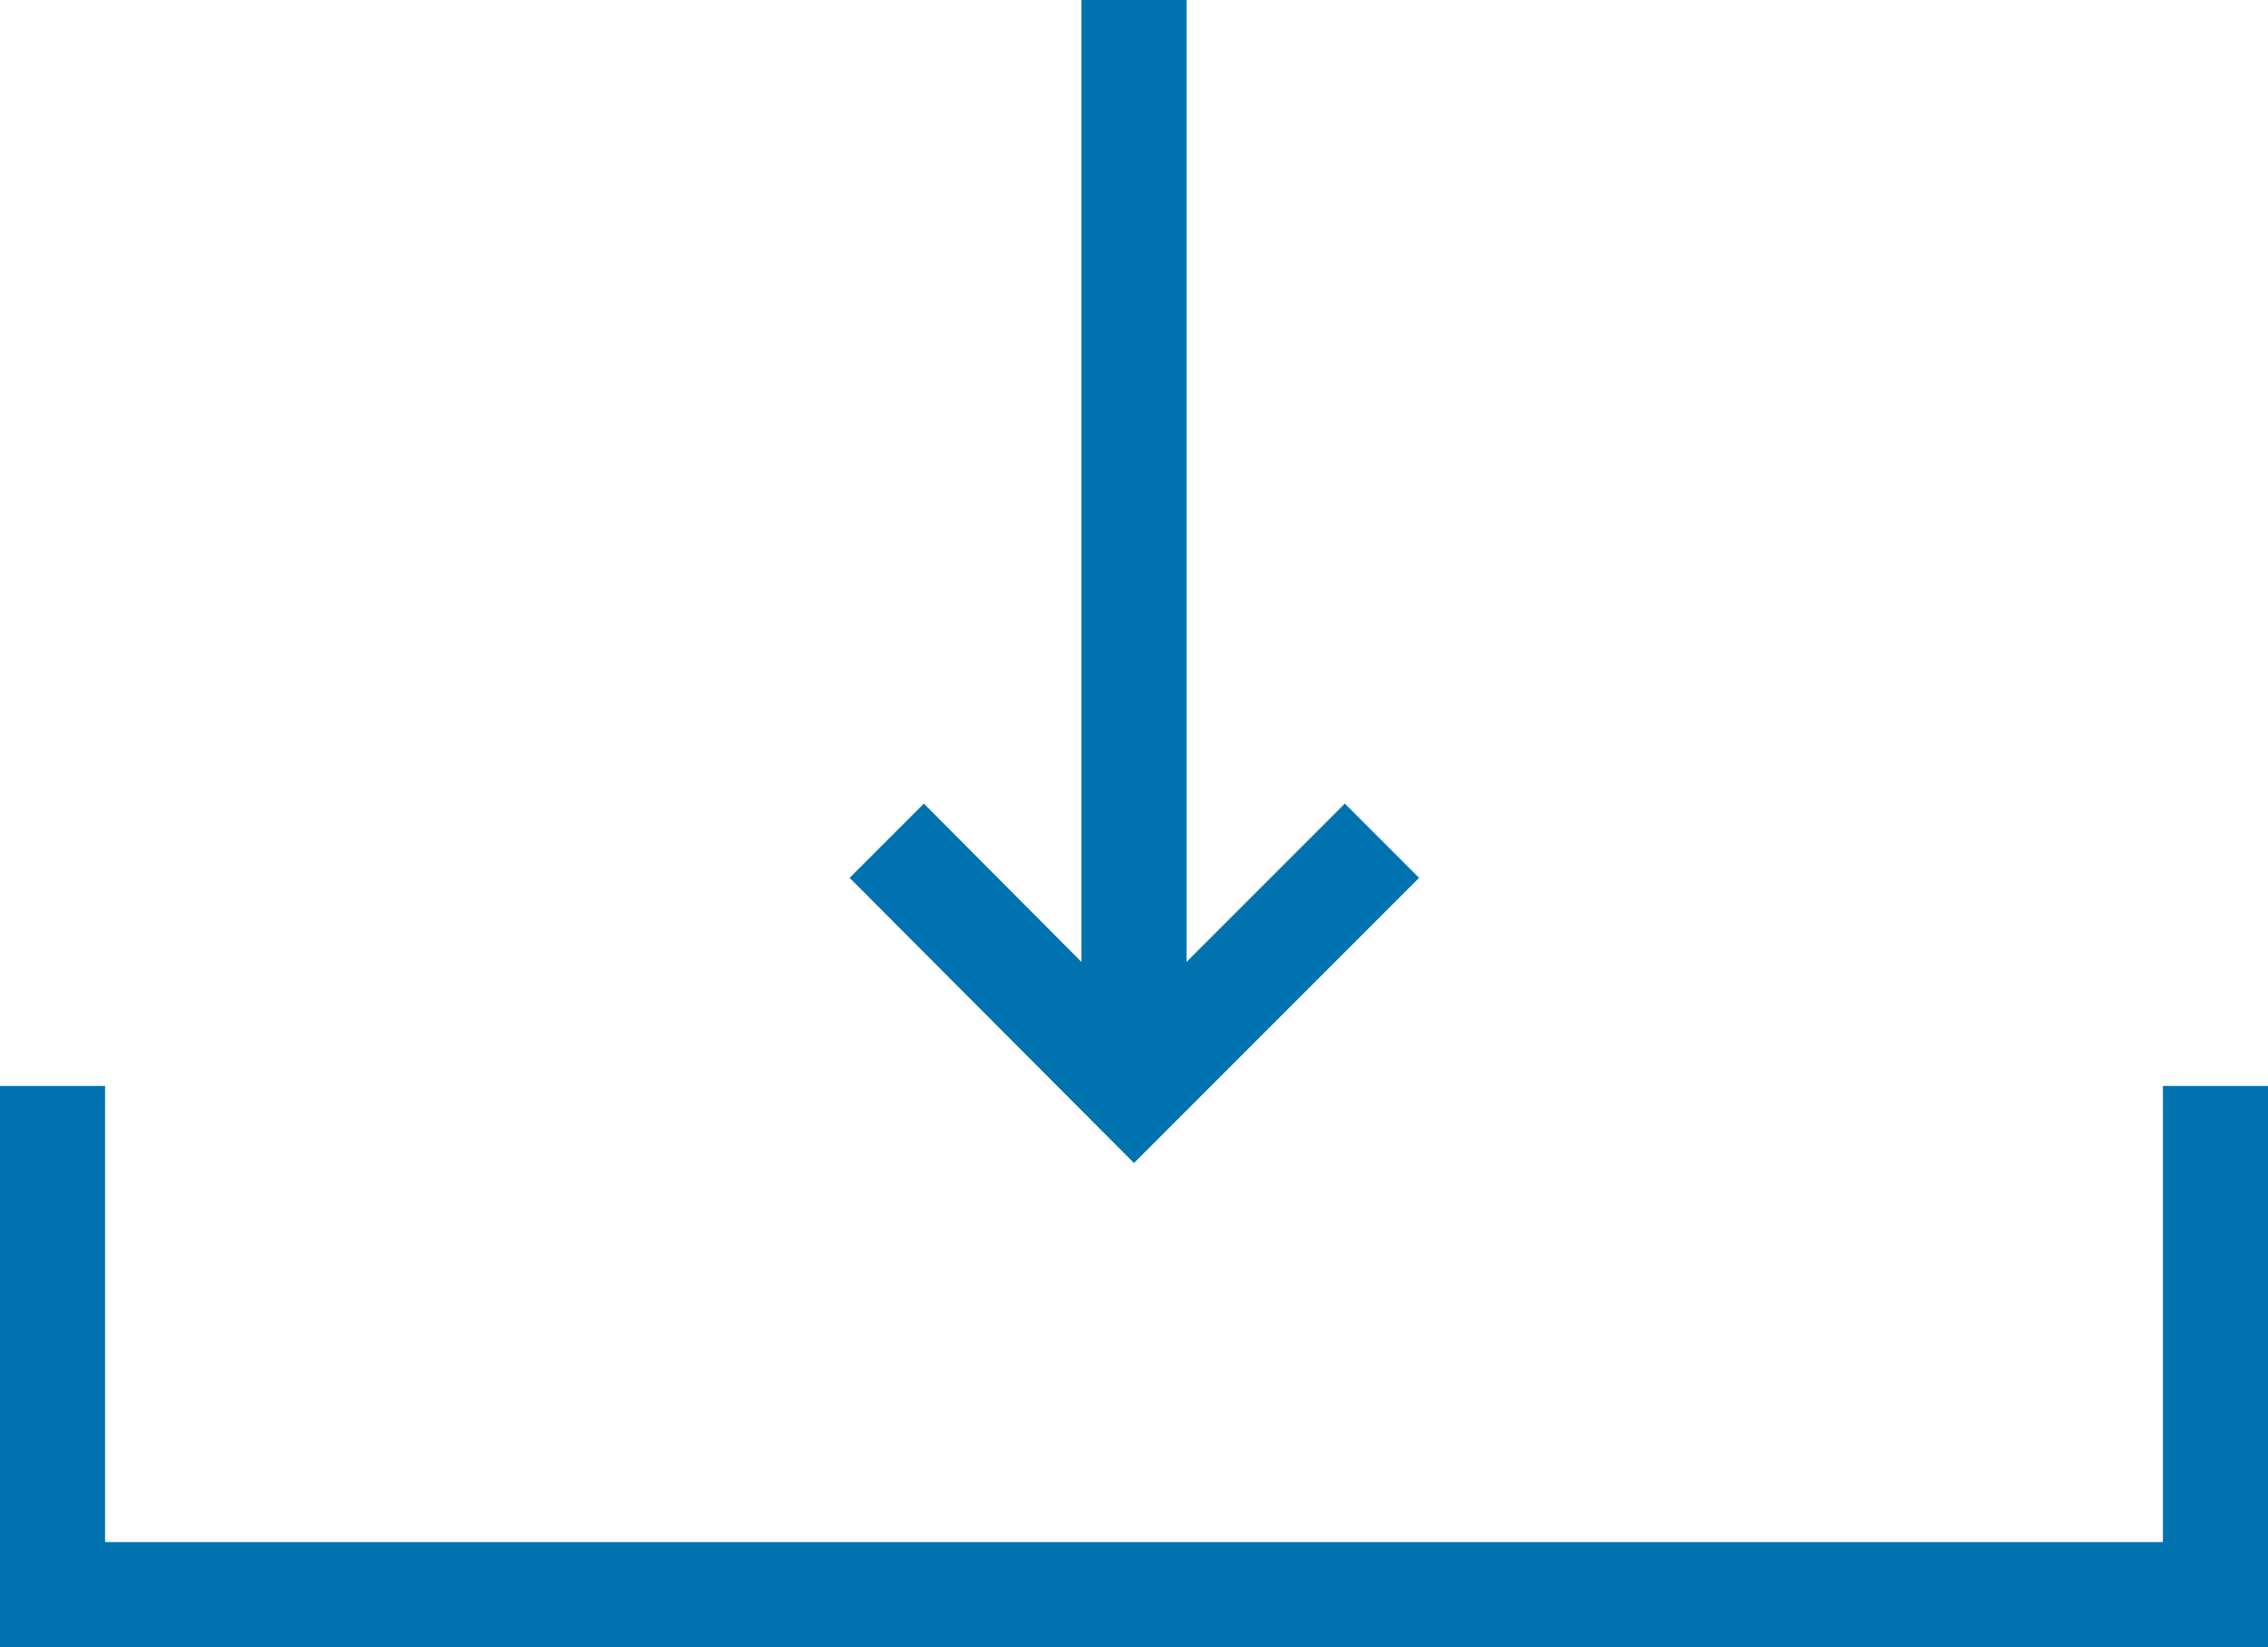
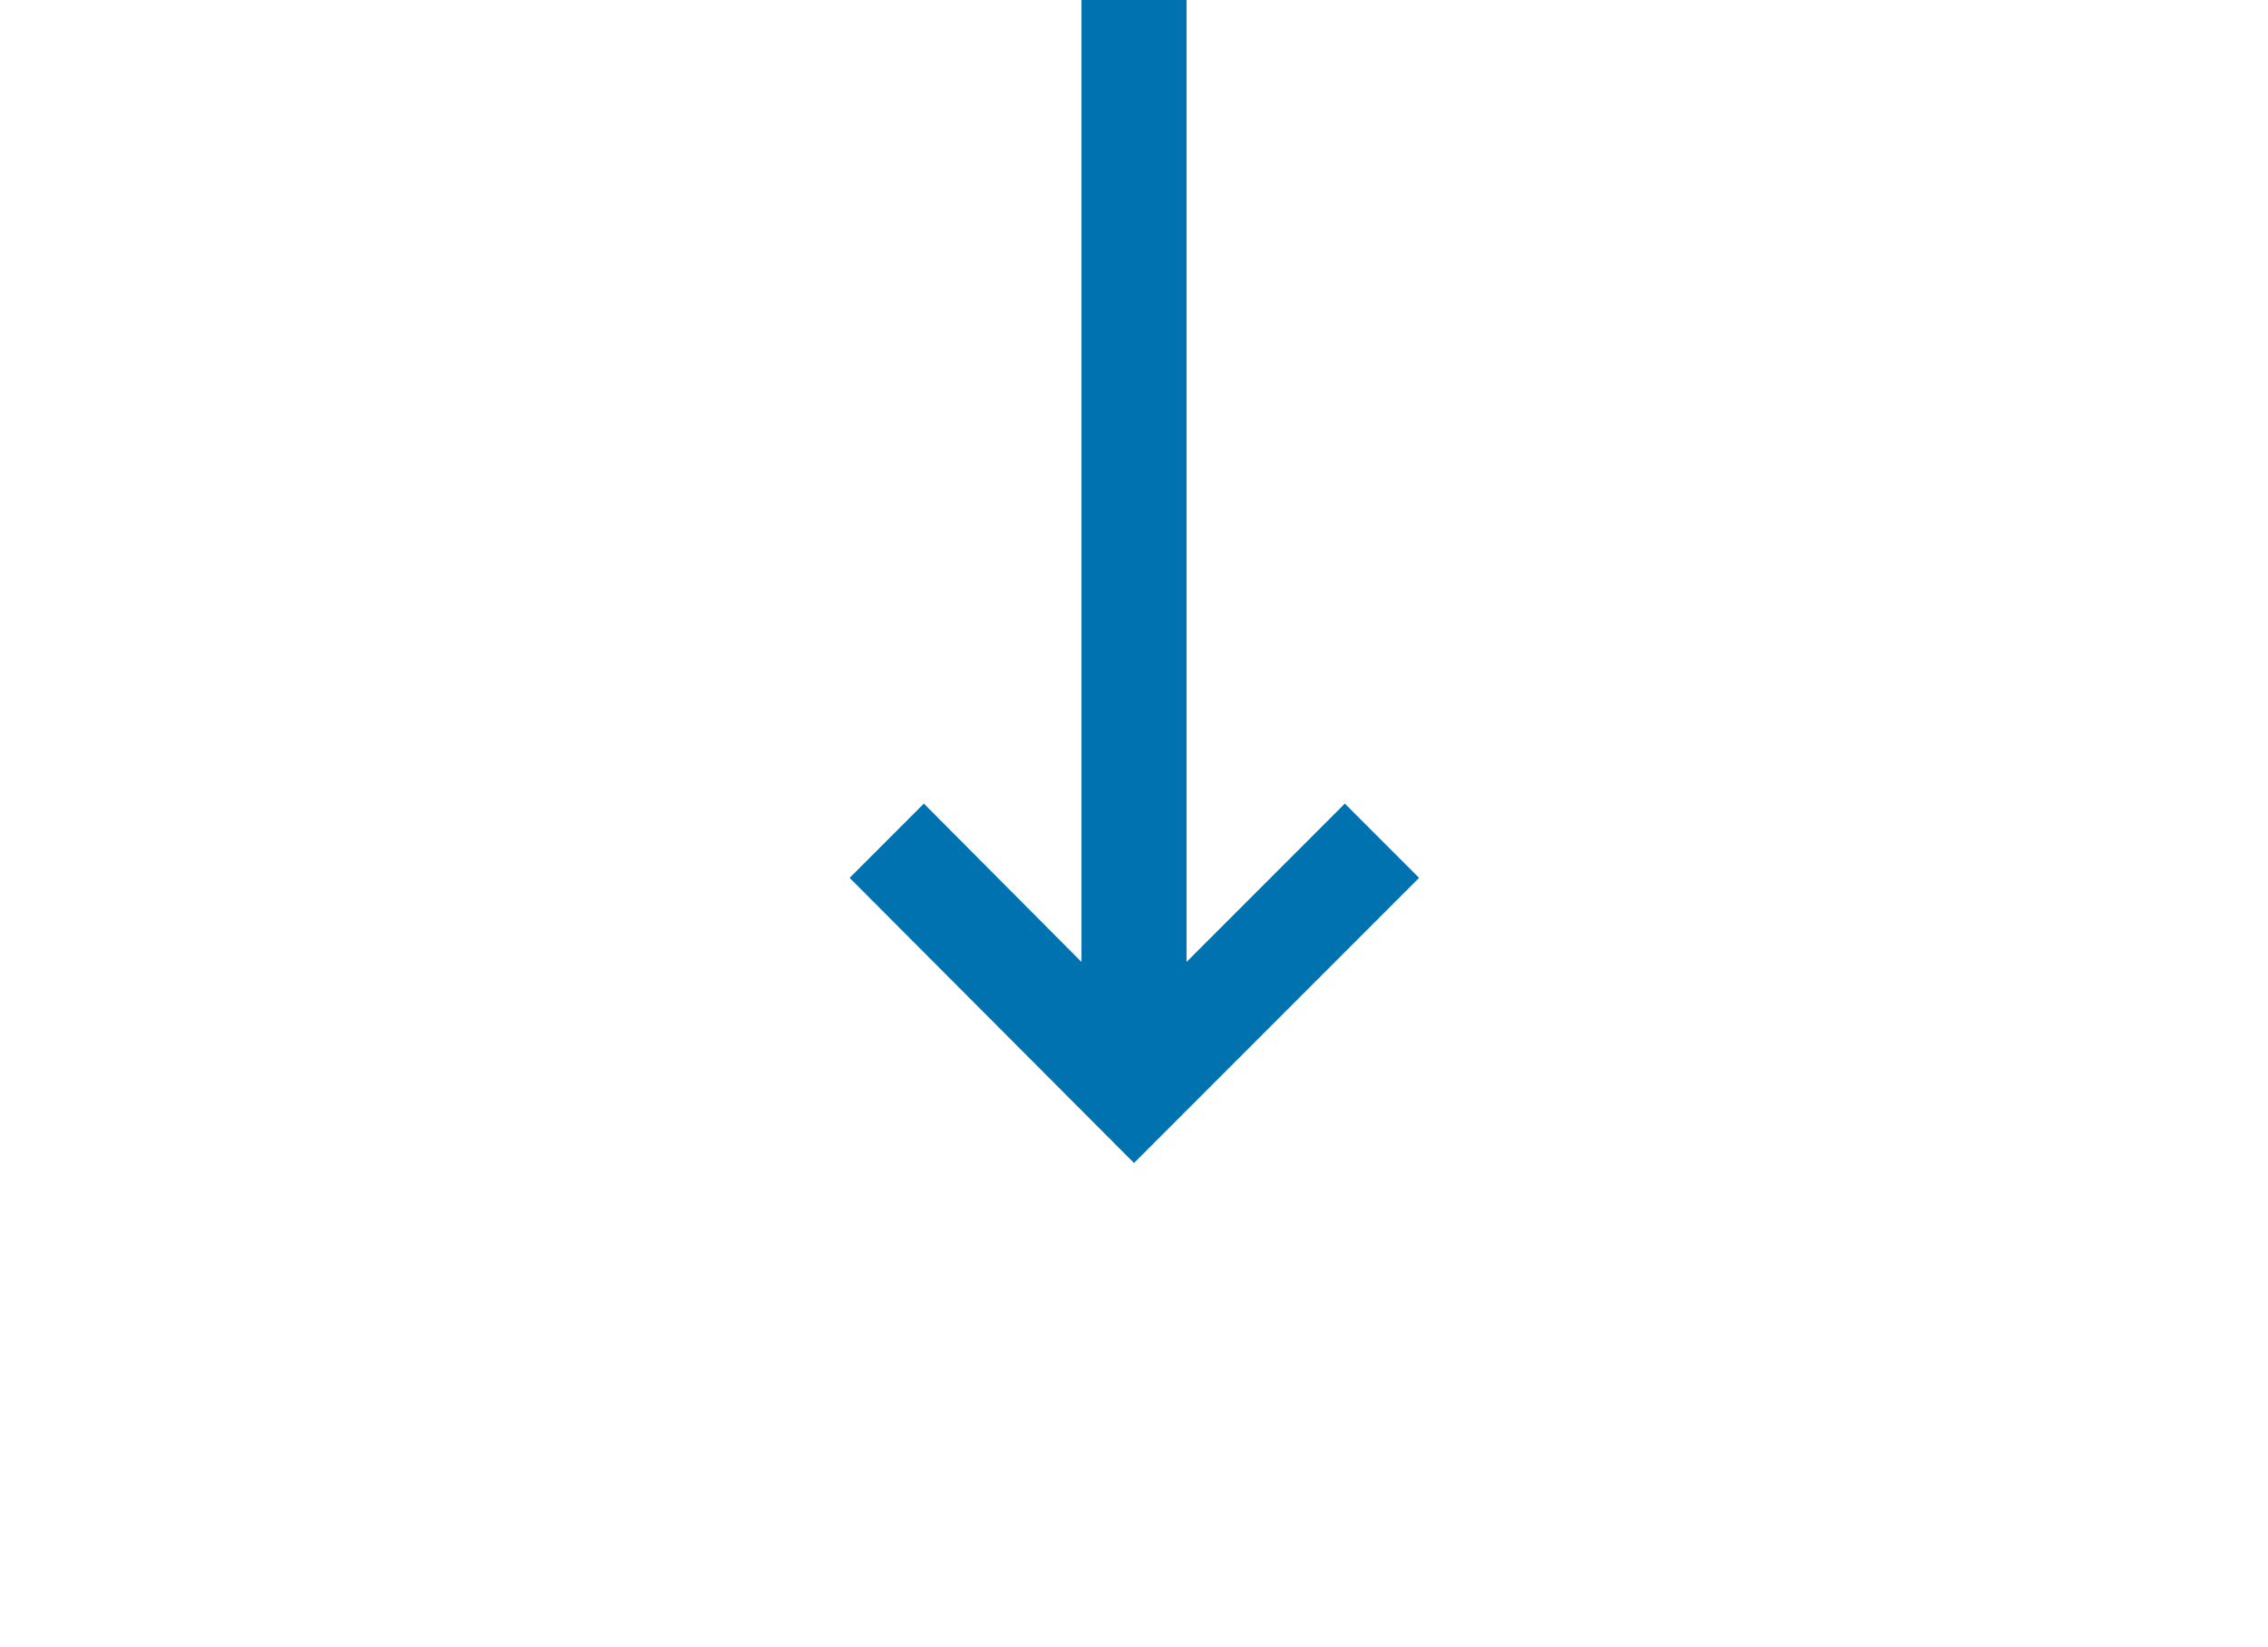
<svg xmlns="http://www.w3.org/2000/svg" id="Layer_1" viewBox="0 0 32.38 23.51">
-   <polygon points="30.88 15.5 30.88 22.01 1.5 22.01 1.5 15.5 0 15.5 0 23.51 32.38 23.51 32.38 15.5 30.88 15.5" style="fill:#0072b0;" />
  <polygon points="20.26 12.53 19.2 11.47 16.94 13.73 16.94 0 15.44 0 15.44 13.73 13.19 11.47 12.13 12.53 16.19 16.6 20.26 12.53" style="fill:#0072b0;" />
</svg>